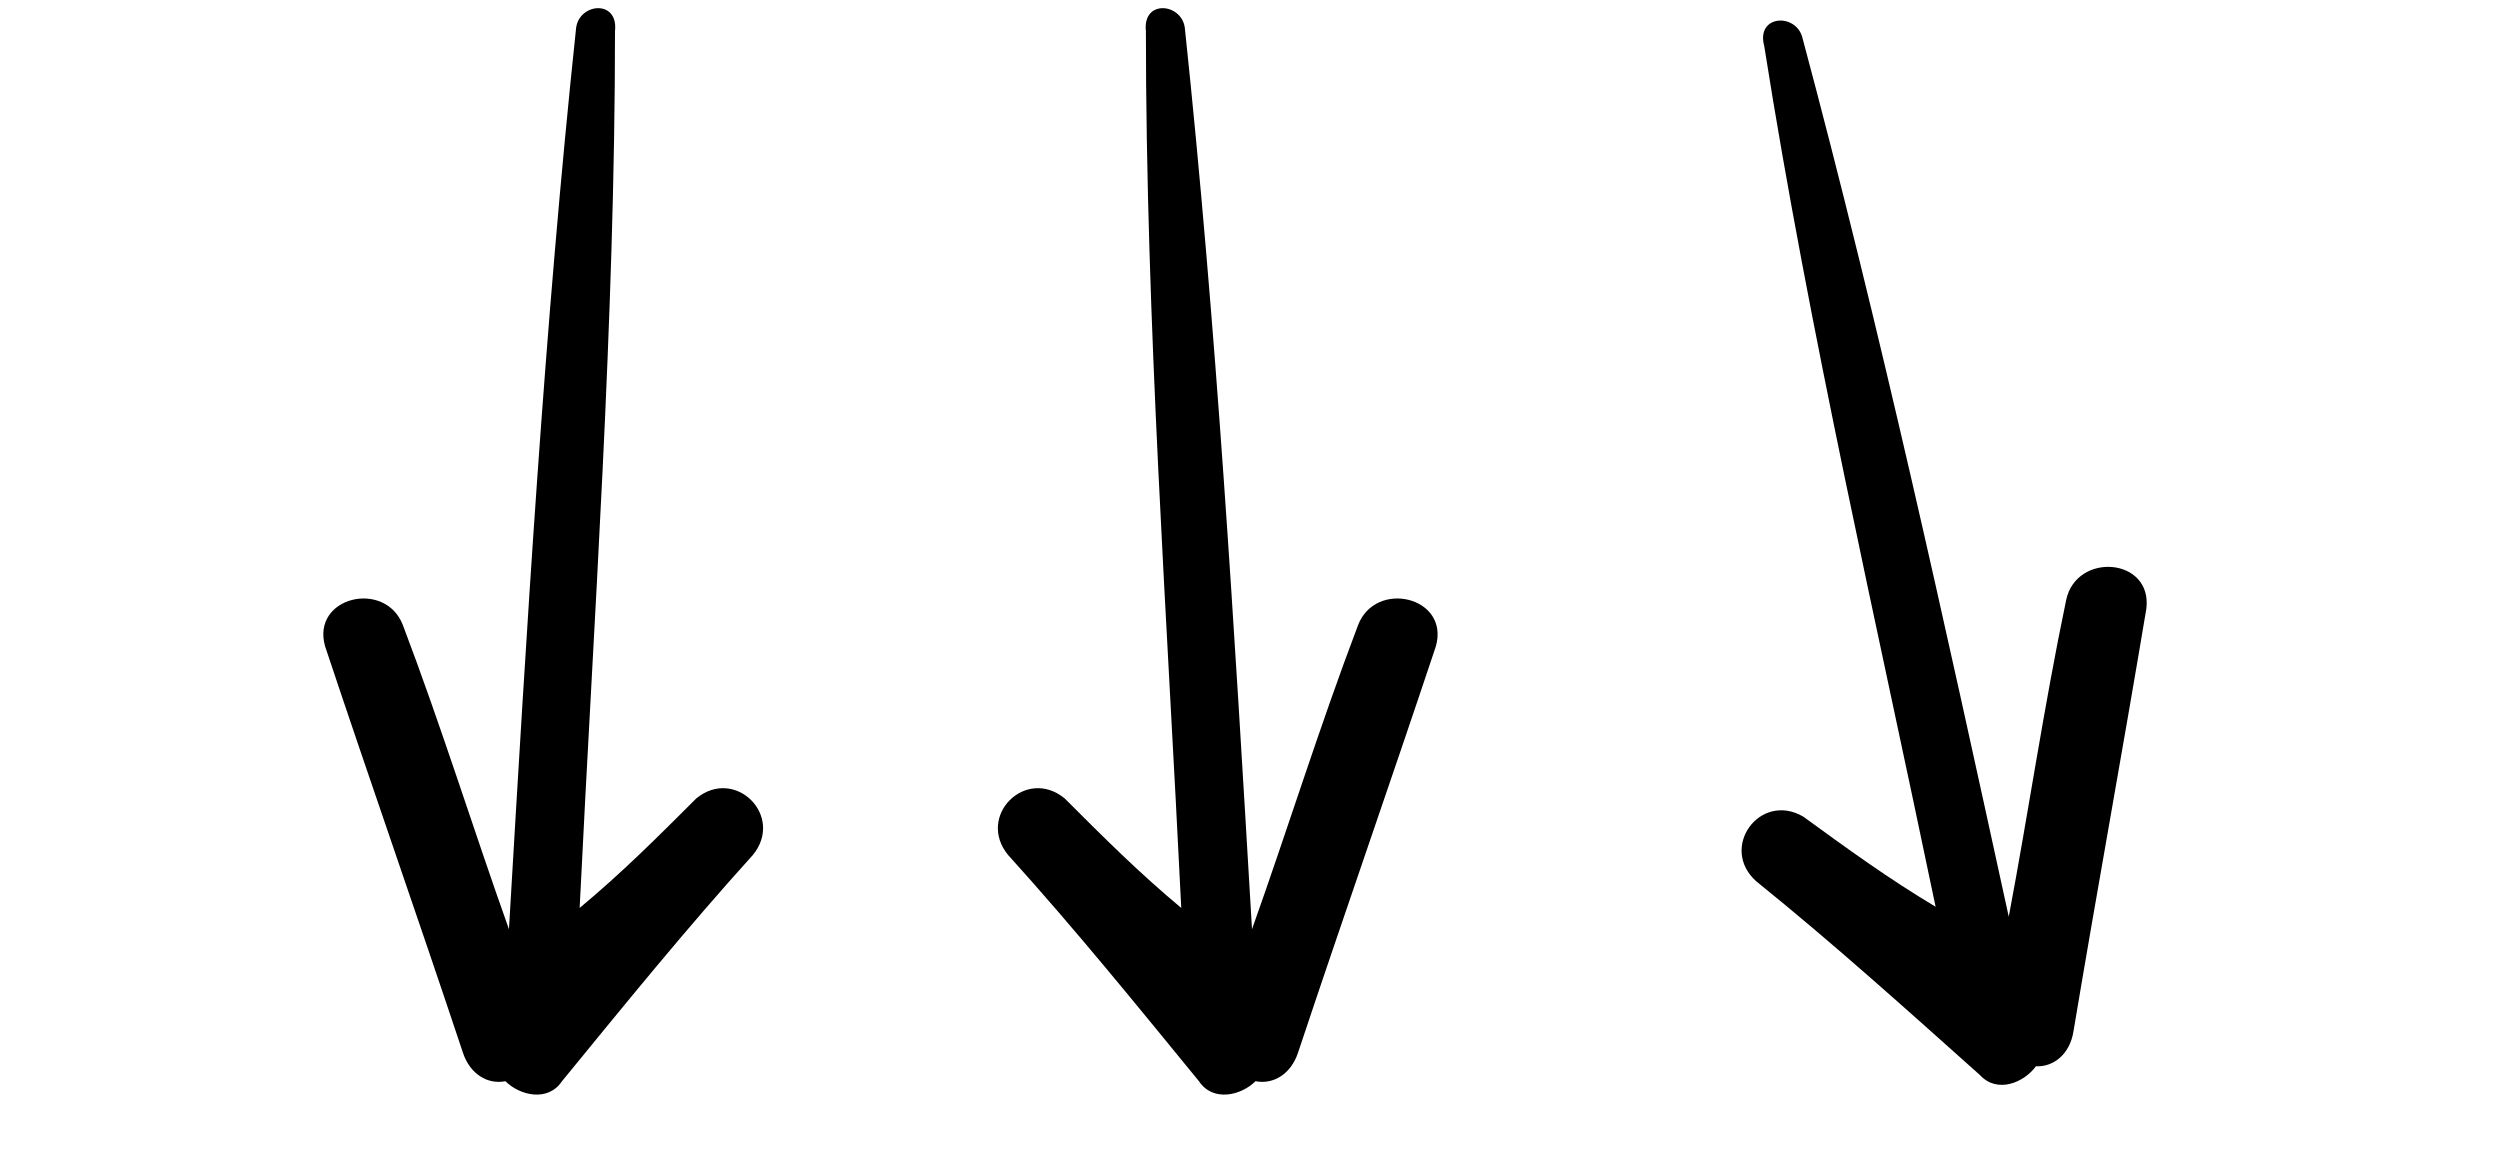
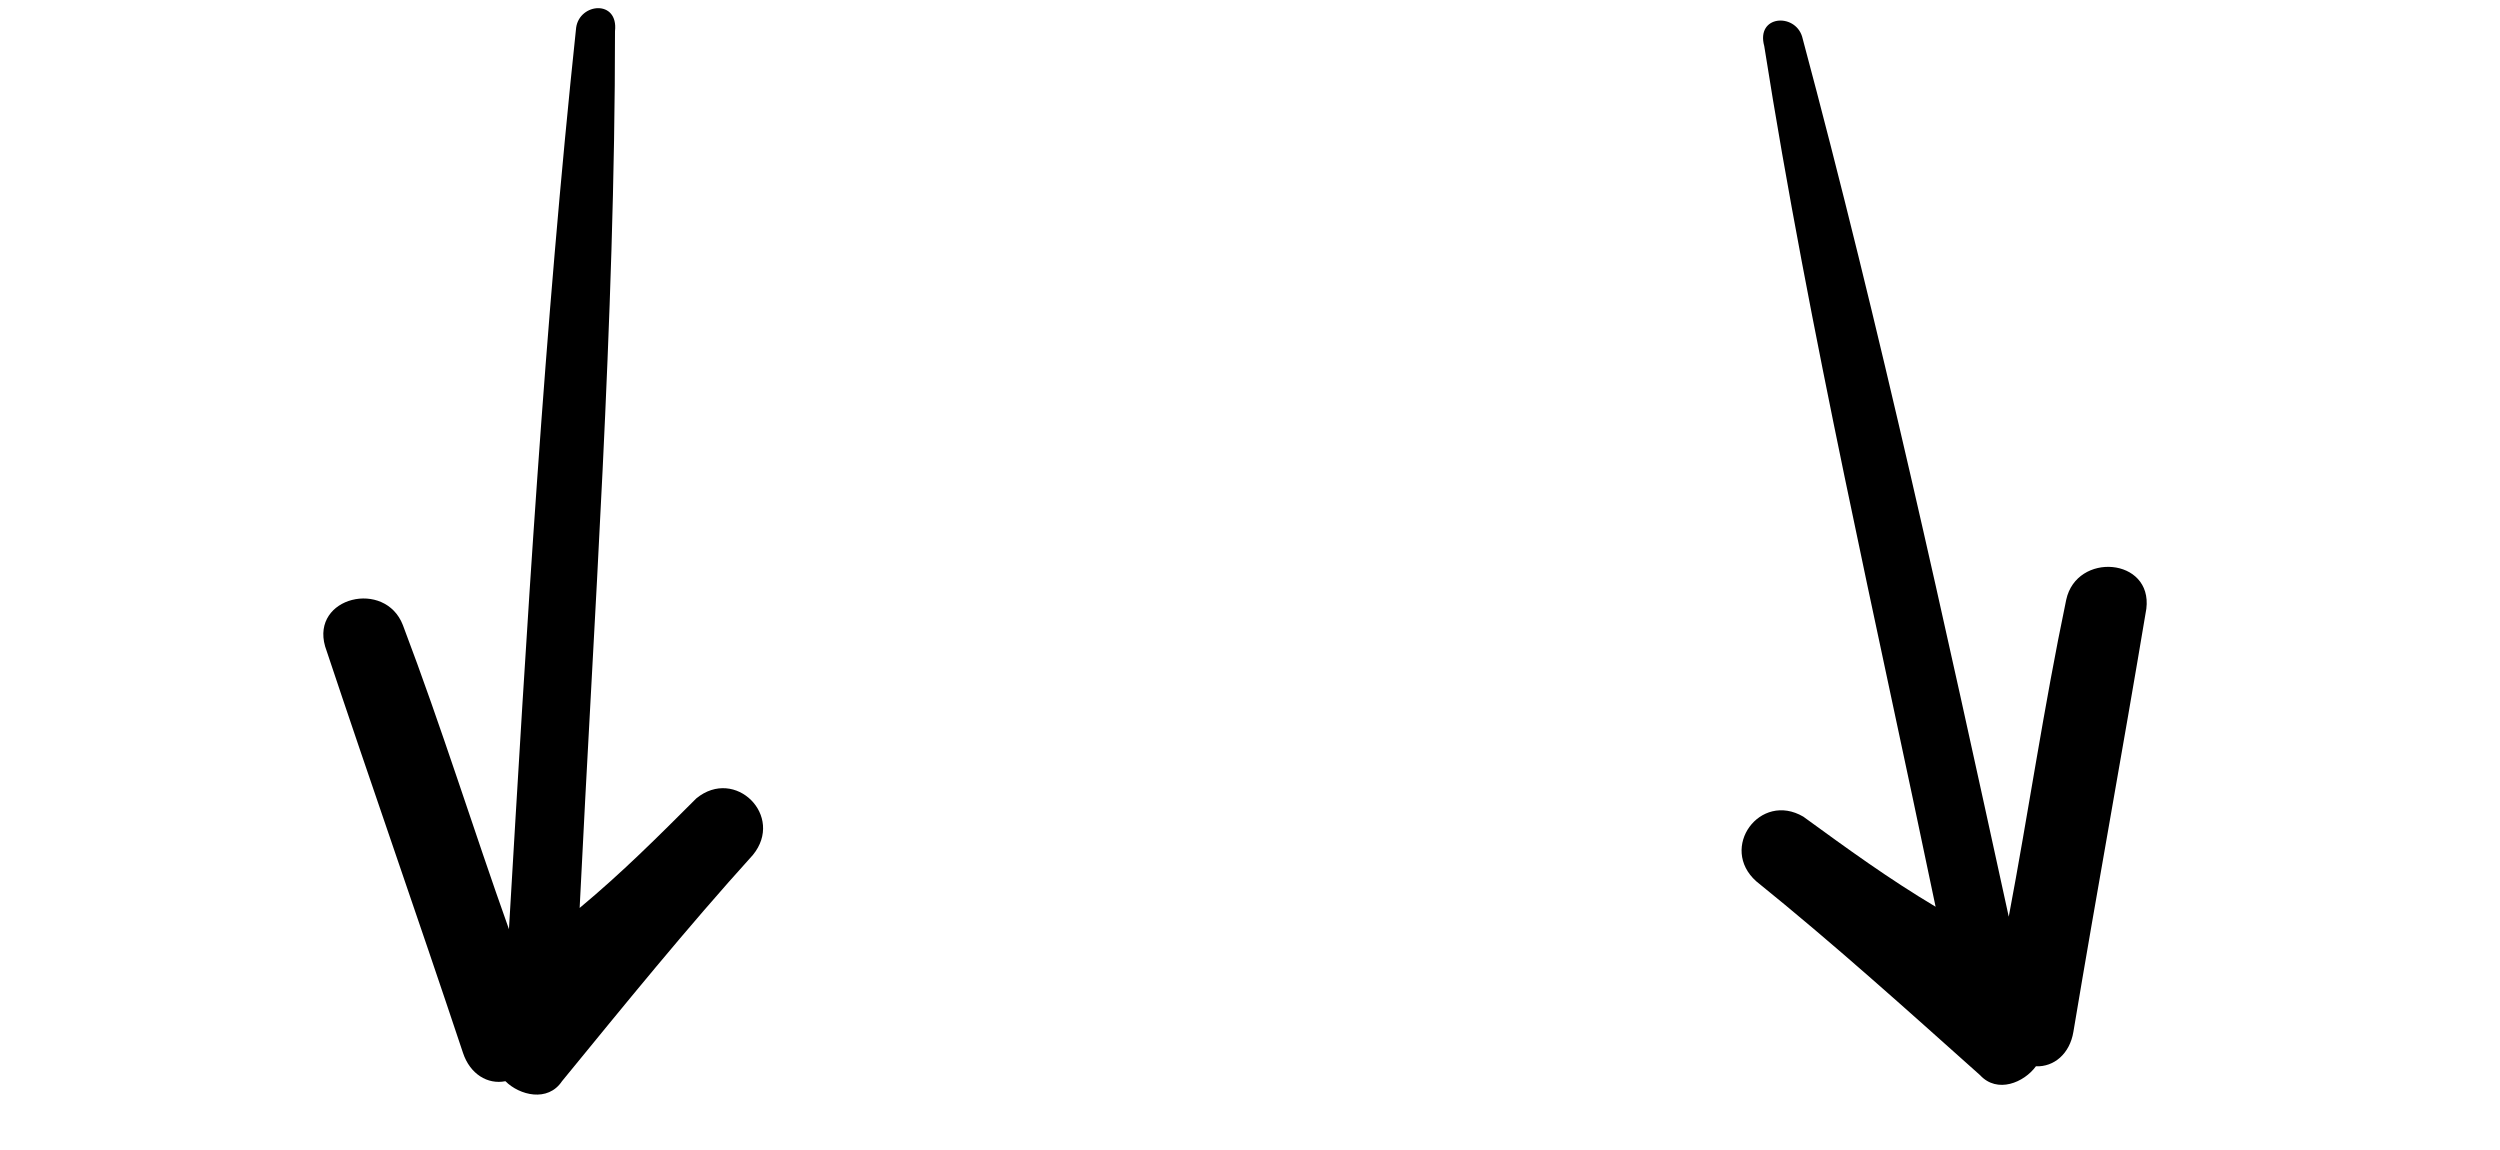
<svg xmlns="http://www.w3.org/2000/svg" width="50" height="23" viewBox="0 0 50 23" fill="none">
  <path d="M11.523 0.552C10.886 6.563 10.533 12.573 10.179 18.584C9.472 16.604 8.836 14.553 8.058 12.503C7.704 11.583 6.219 11.937 6.502 12.927C7.421 15.684 8.341 18.301 9.26 21.058C9.401 21.483 9.755 21.695 10.108 21.624C10.391 21.907 10.957 22.049 11.24 21.624C12.513 20.069 13.715 18.584 15.058 17.099C15.695 16.321 14.705 15.331 13.927 15.967C13.149 16.745 12.442 17.452 11.593 18.159C11.876 12.361 12.3 6.421 12.3 0.623C12.371 -0.013 11.593 0.057 11.523 0.552Z" fill="black" />
-   <path d="M23.696 0.552C24.332 6.563 24.686 12.573 25.04 18.584C25.747 16.604 26.383 14.553 27.161 12.503C27.515 11.583 28.999 11.937 28.717 12.927C27.797 15.684 26.878 18.301 25.959 21.058C25.817 21.483 25.464 21.695 25.11 21.624C24.828 21.907 24.262 22.049 23.979 21.624C22.706 20.069 21.504 18.584 20.161 17.099C19.524 16.321 20.514 15.331 21.292 15.967C22.07 16.745 22.777 17.452 23.625 18.159C23.343 12.361 22.918 6.421 22.918 0.623C22.848 -0.013 23.625 0.057 23.696 0.552Z" fill="black" />
  <path d="M36.042 0.731C37.606 6.57 38.891 12.452 40.175 18.334C40.566 16.268 40.875 14.143 41.324 11.997C41.531 11.034 43.052 11.152 42.927 12.174C42.448 15.041 41.947 17.768 41.468 20.636C41.395 21.077 41.079 21.341 40.718 21.326C40.483 21.65 39.946 21.878 39.601 21.503C38.101 20.164 36.683 18.884 35.125 17.626C34.375 16.957 35.199 15.825 36.066 16.333C36.956 16.98 37.764 17.569 38.712 18.135C37.53 12.451 36.187 6.65 35.285 0.922C35.116 0.305 35.895 0.254 36.042 0.731Z" fill="black" />
</svg>